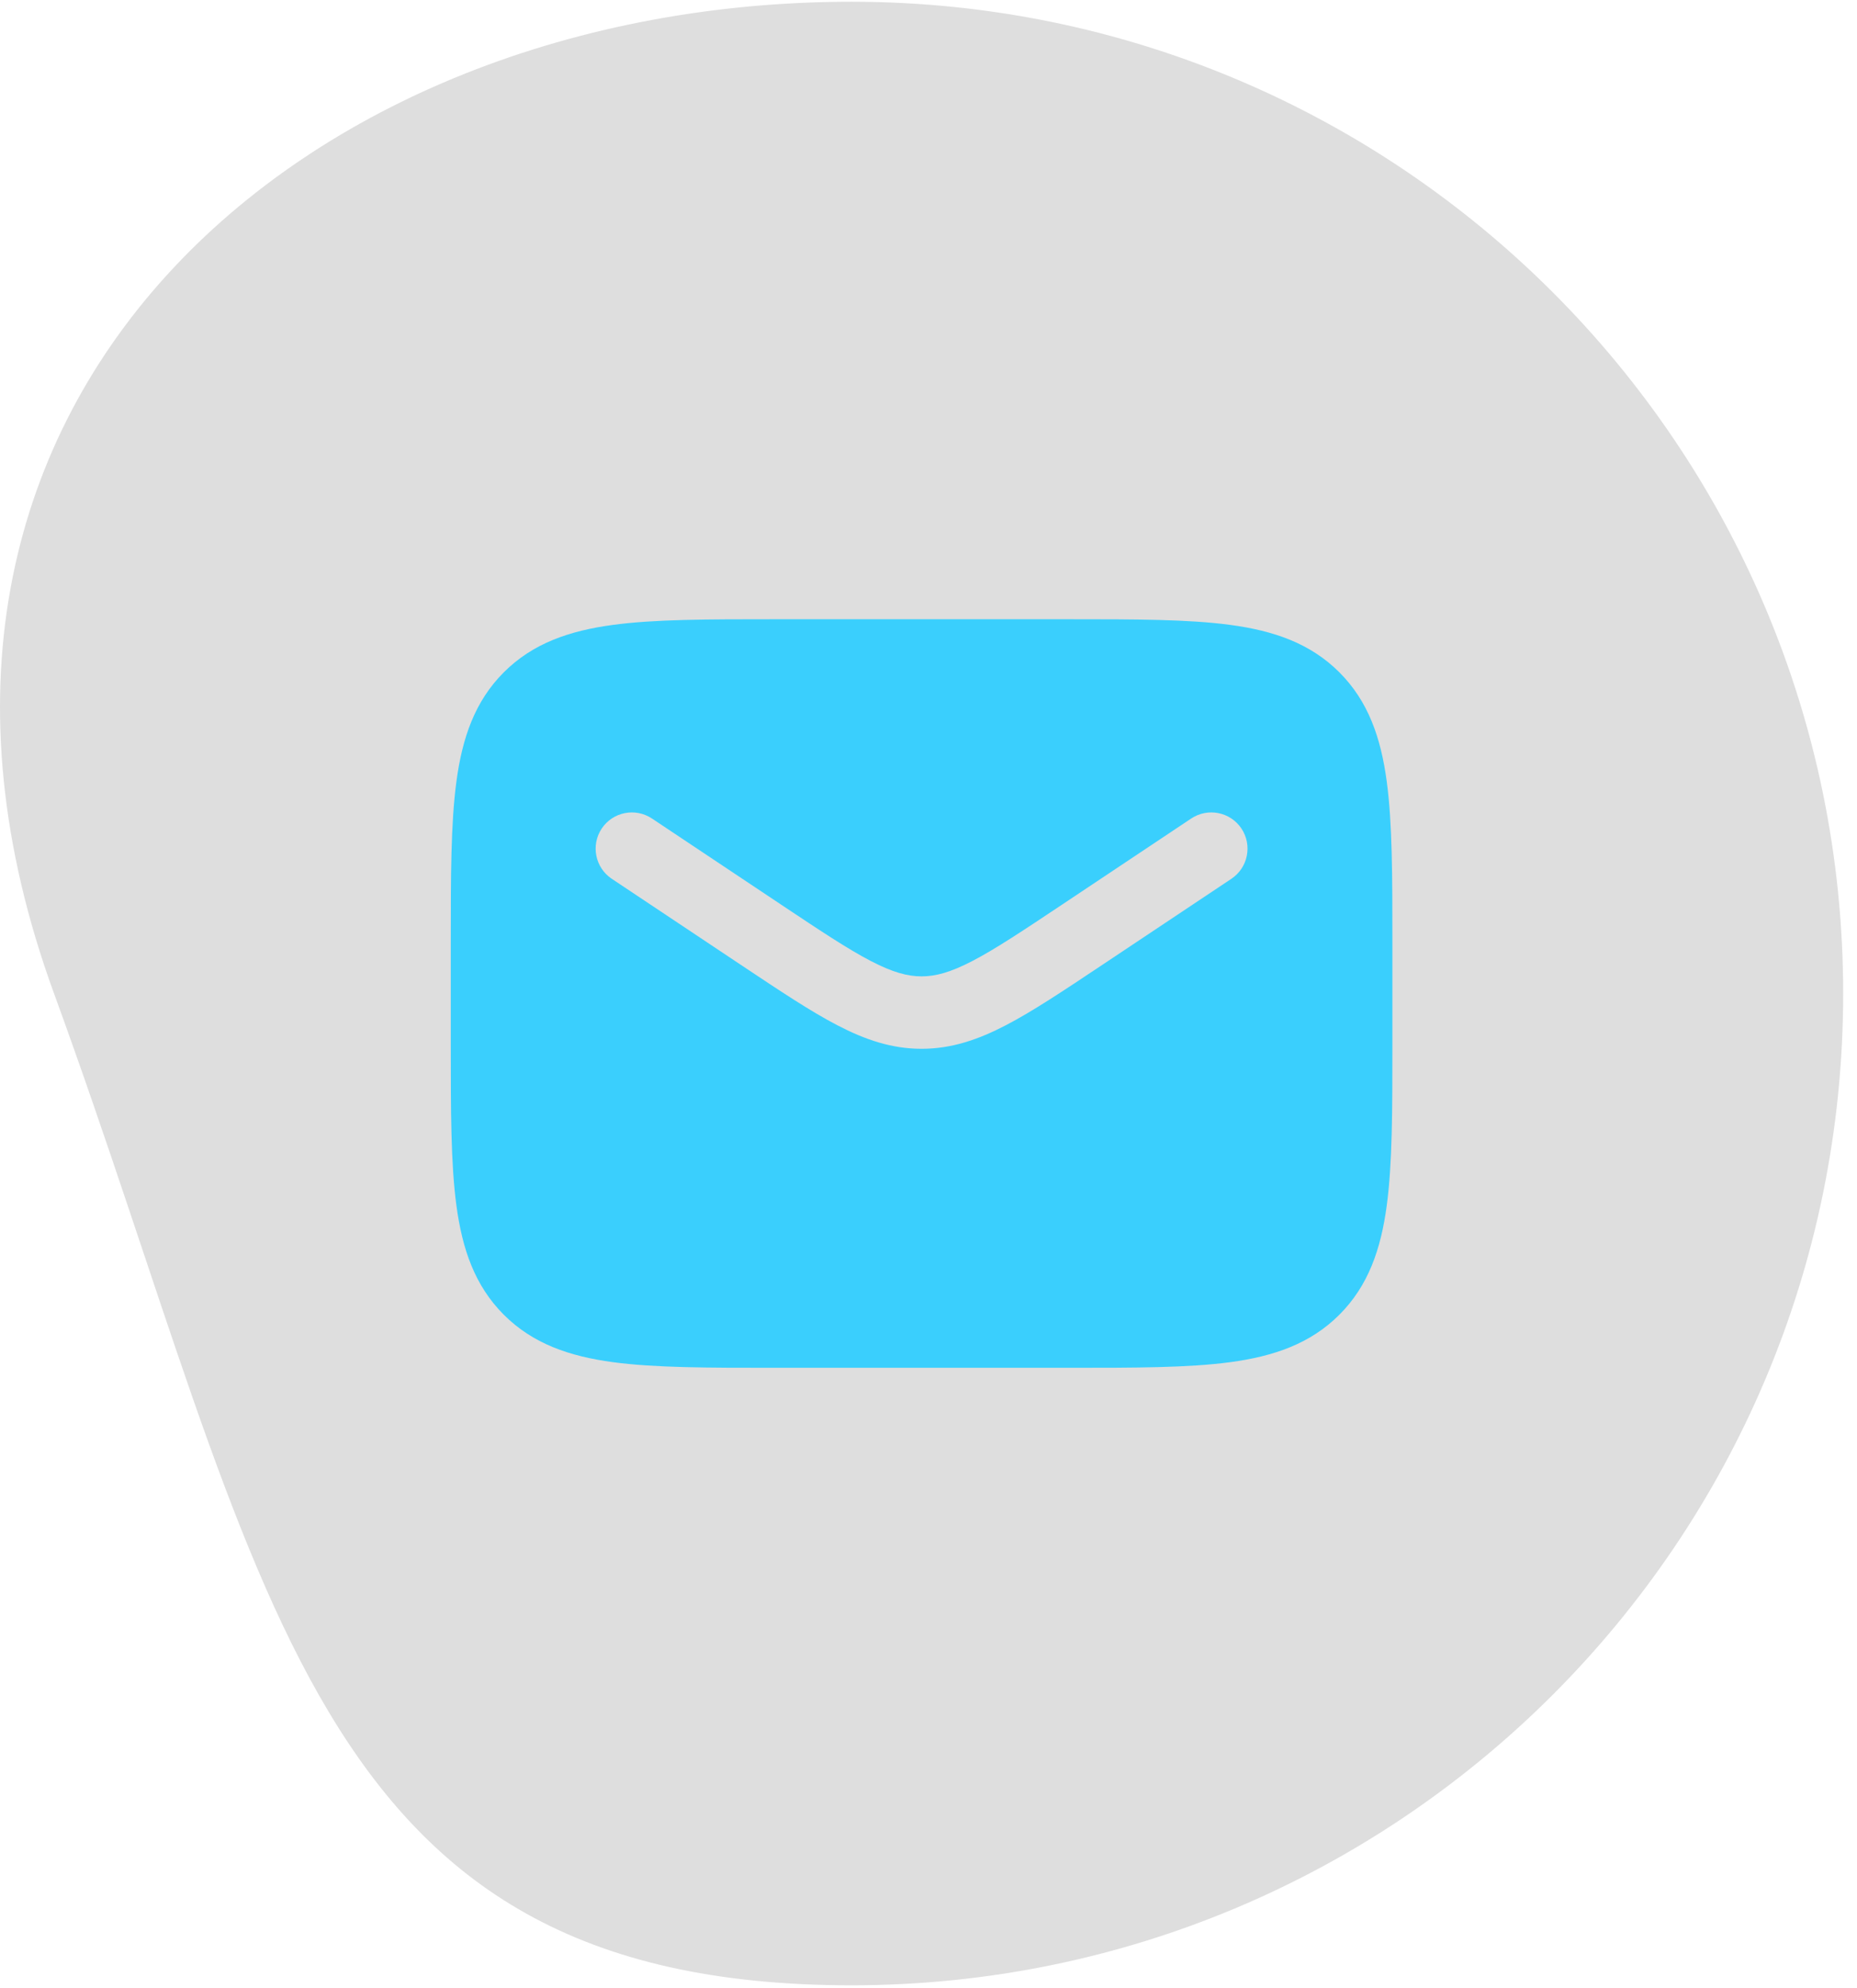
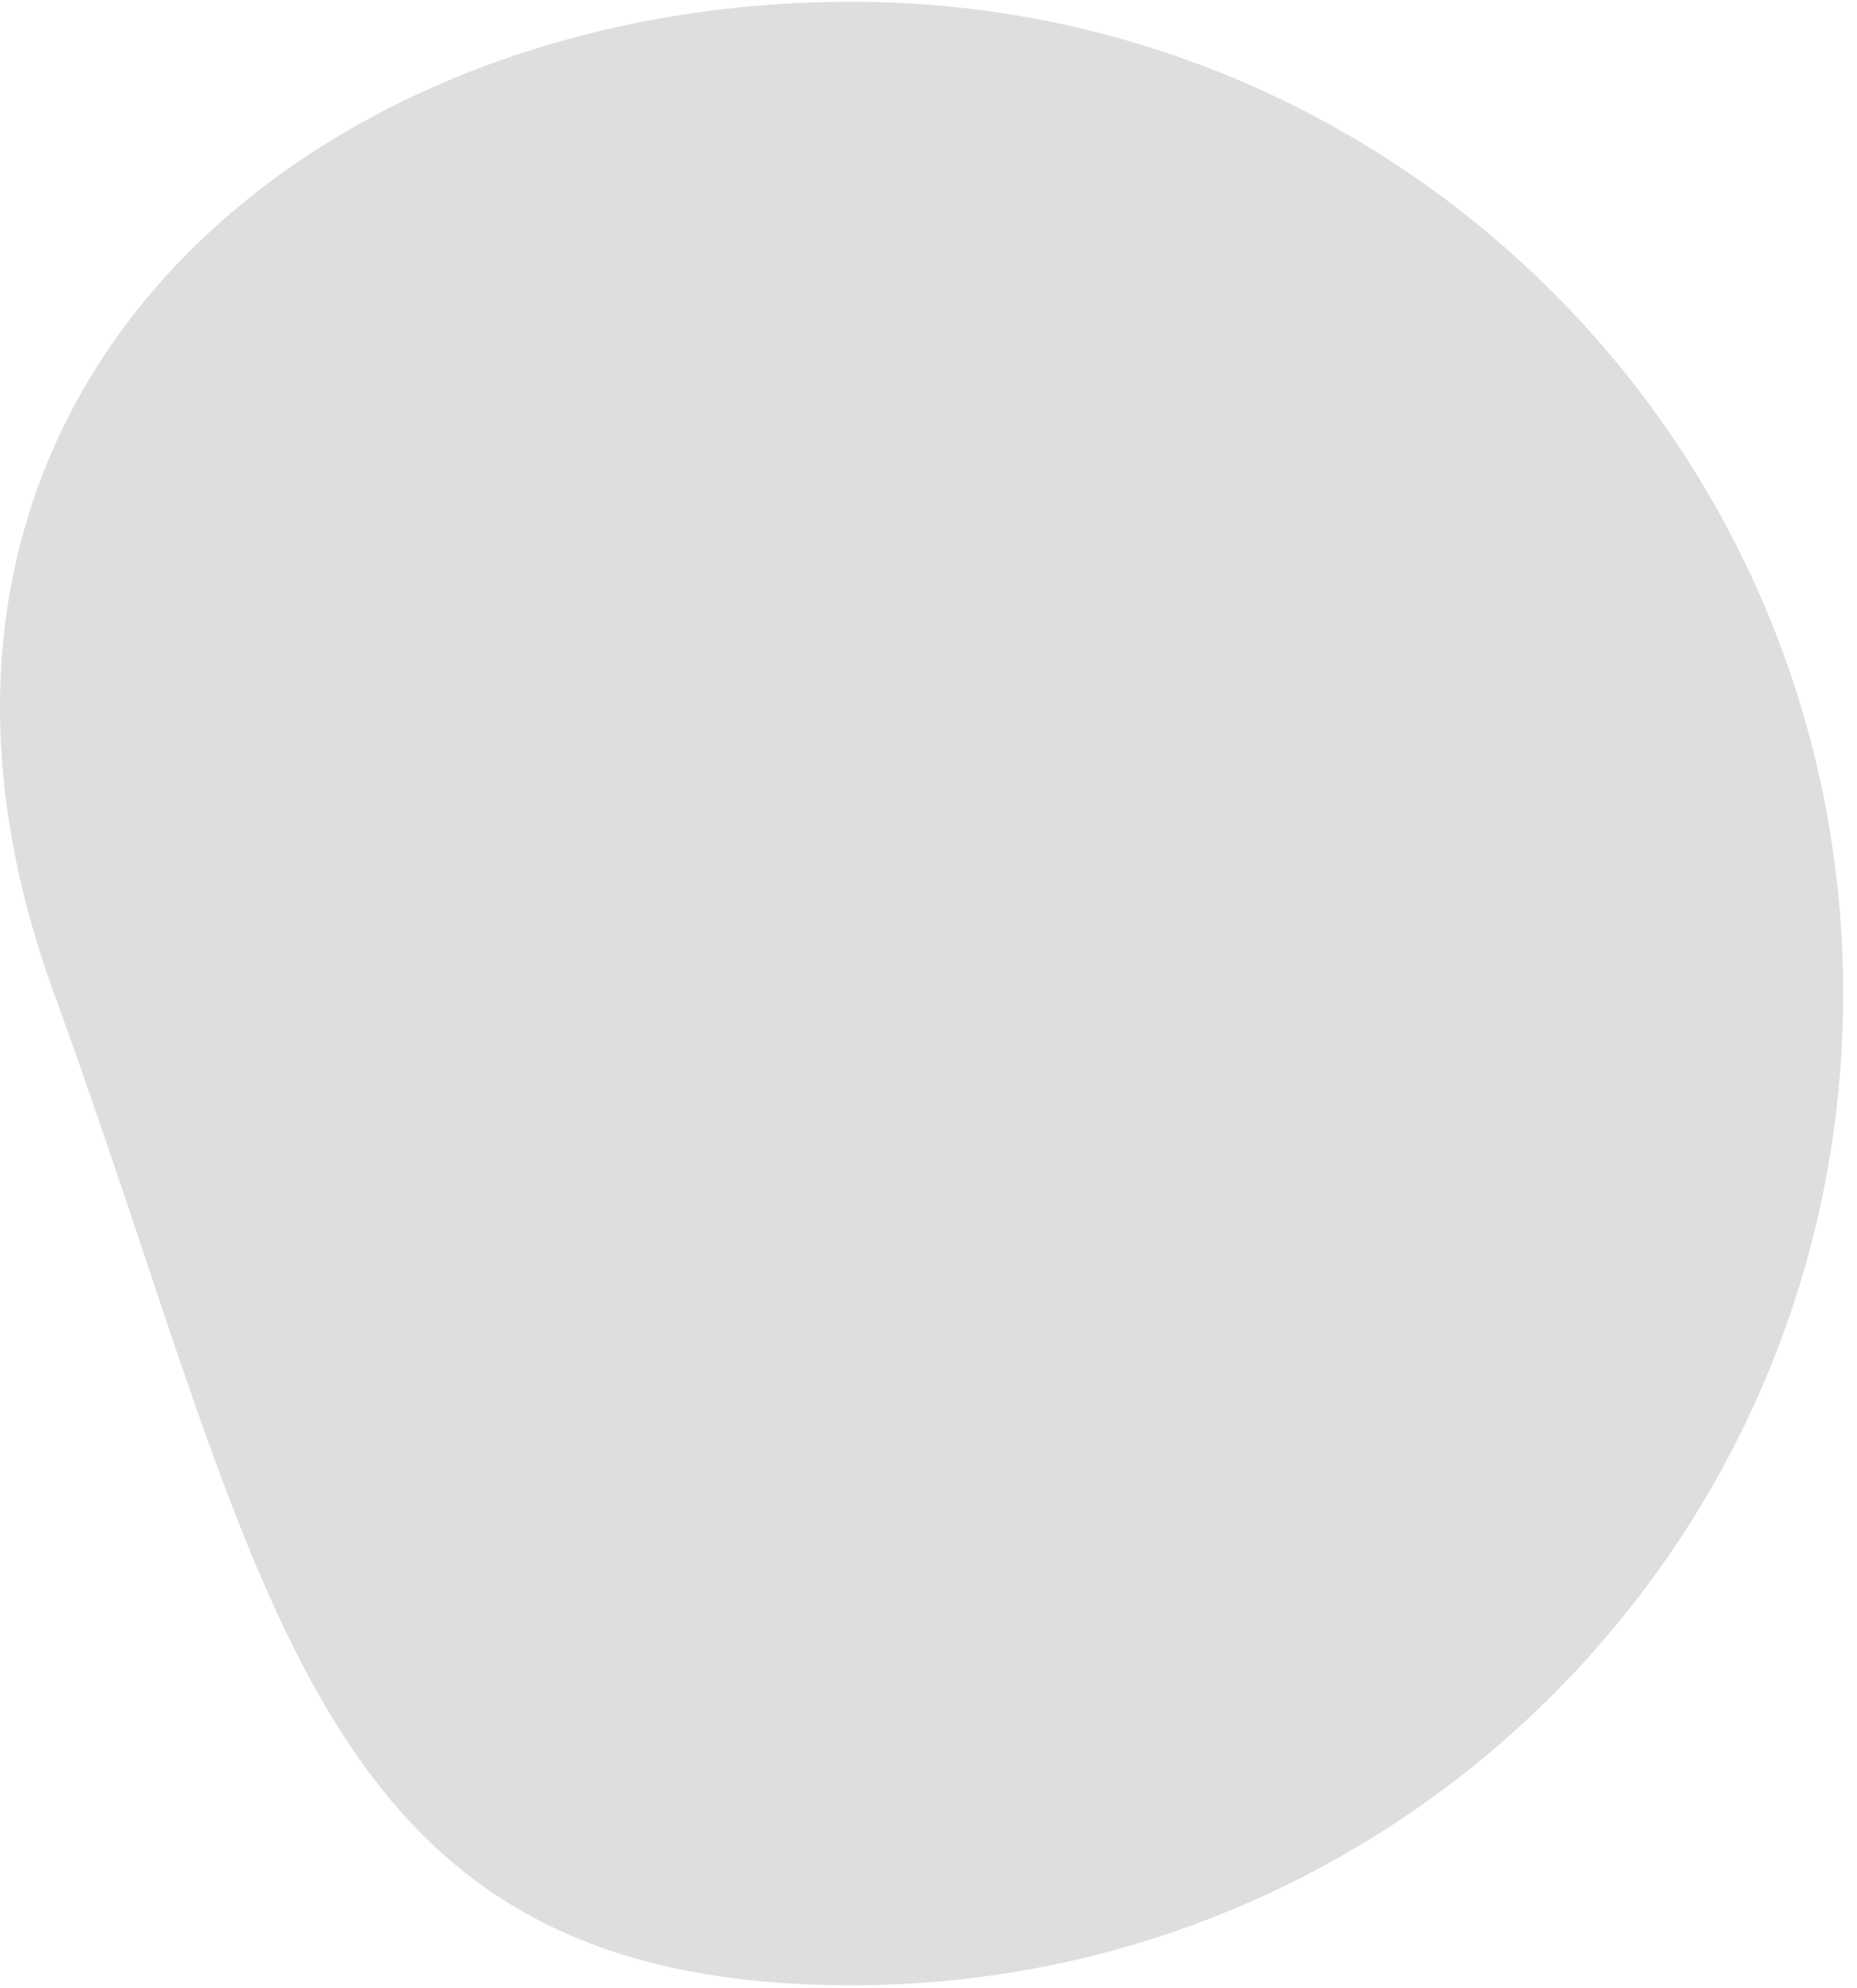
<svg xmlns="http://www.w3.org/2000/svg" width="71" height="76" viewBox="0 0 71 76" fill="none">
  <path d="M32.557 0.067C53.496 0.067 70.471 17.042 70.471 37.981C70.471 58.921 53.496 75.895 32.557 75.895C11.618 75.895 10.327 60.616 2.066 37.981C-6.196 15.347 11.618 0.067 32.557 0.067Z" fill="#DEDEDE" />
-   <path fill-rule="evenodd" clip-rule="evenodd" d="M40.875 23.673H29.596C27.071 23.673 25.036 23.673 23.435 23.889C21.774 24.112 20.375 24.59 19.263 25.701C18.152 26.812 17.674 28.211 17.451 29.873C17.235 31.474 17.235 33.509 17.235 36.033V39.928C17.235 42.453 17.235 44.488 17.451 46.089C17.674 47.751 18.152 49.15 19.263 50.261C20.375 51.372 21.774 51.85 23.435 52.074C25.036 52.289 27.071 52.289 29.596 52.289H40.875C43.4 52.289 45.435 52.289 47.036 52.074C48.697 51.85 50.096 51.372 51.208 50.261C52.319 49.15 52.797 47.751 53.02 46.089C53.236 44.488 53.236 42.453 53.236 39.928V36.034C53.236 33.509 53.236 31.474 53.02 29.873C52.797 28.211 52.319 26.812 51.208 25.701C50.096 24.59 48.697 24.112 47.036 23.889C45.435 23.673 43.4 23.673 40.875 23.673ZM24.927 31.291C24.29 30.866 23.431 31.038 23.006 31.674C22.582 32.311 22.754 33.17 23.39 33.595L28.387 36.926C29.822 37.882 30.991 38.662 32.012 39.193C33.079 39.748 34.095 40.094 35.236 40.094C36.376 40.094 37.392 39.748 38.459 39.193C39.48 38.662 40.649 37.882 42.084 36.926L47.081 33.595C47.717 33.17 47.889 32.311 47.465 31.674C47.04 31.038 46.181 30.866 45.544 31.291L40.612 34.579C39.098 35.588 38.053 36.283 37.181 36.736C36.339 37.174 35.772 37.325 35.236 37.325C34.699 37.325 34.132 37.174 33.29 36.736C32.418 36.283 31.373 35.588 29.859 34.579L24.927 31.291Z" fill="#3ACFFD" />
</svg>